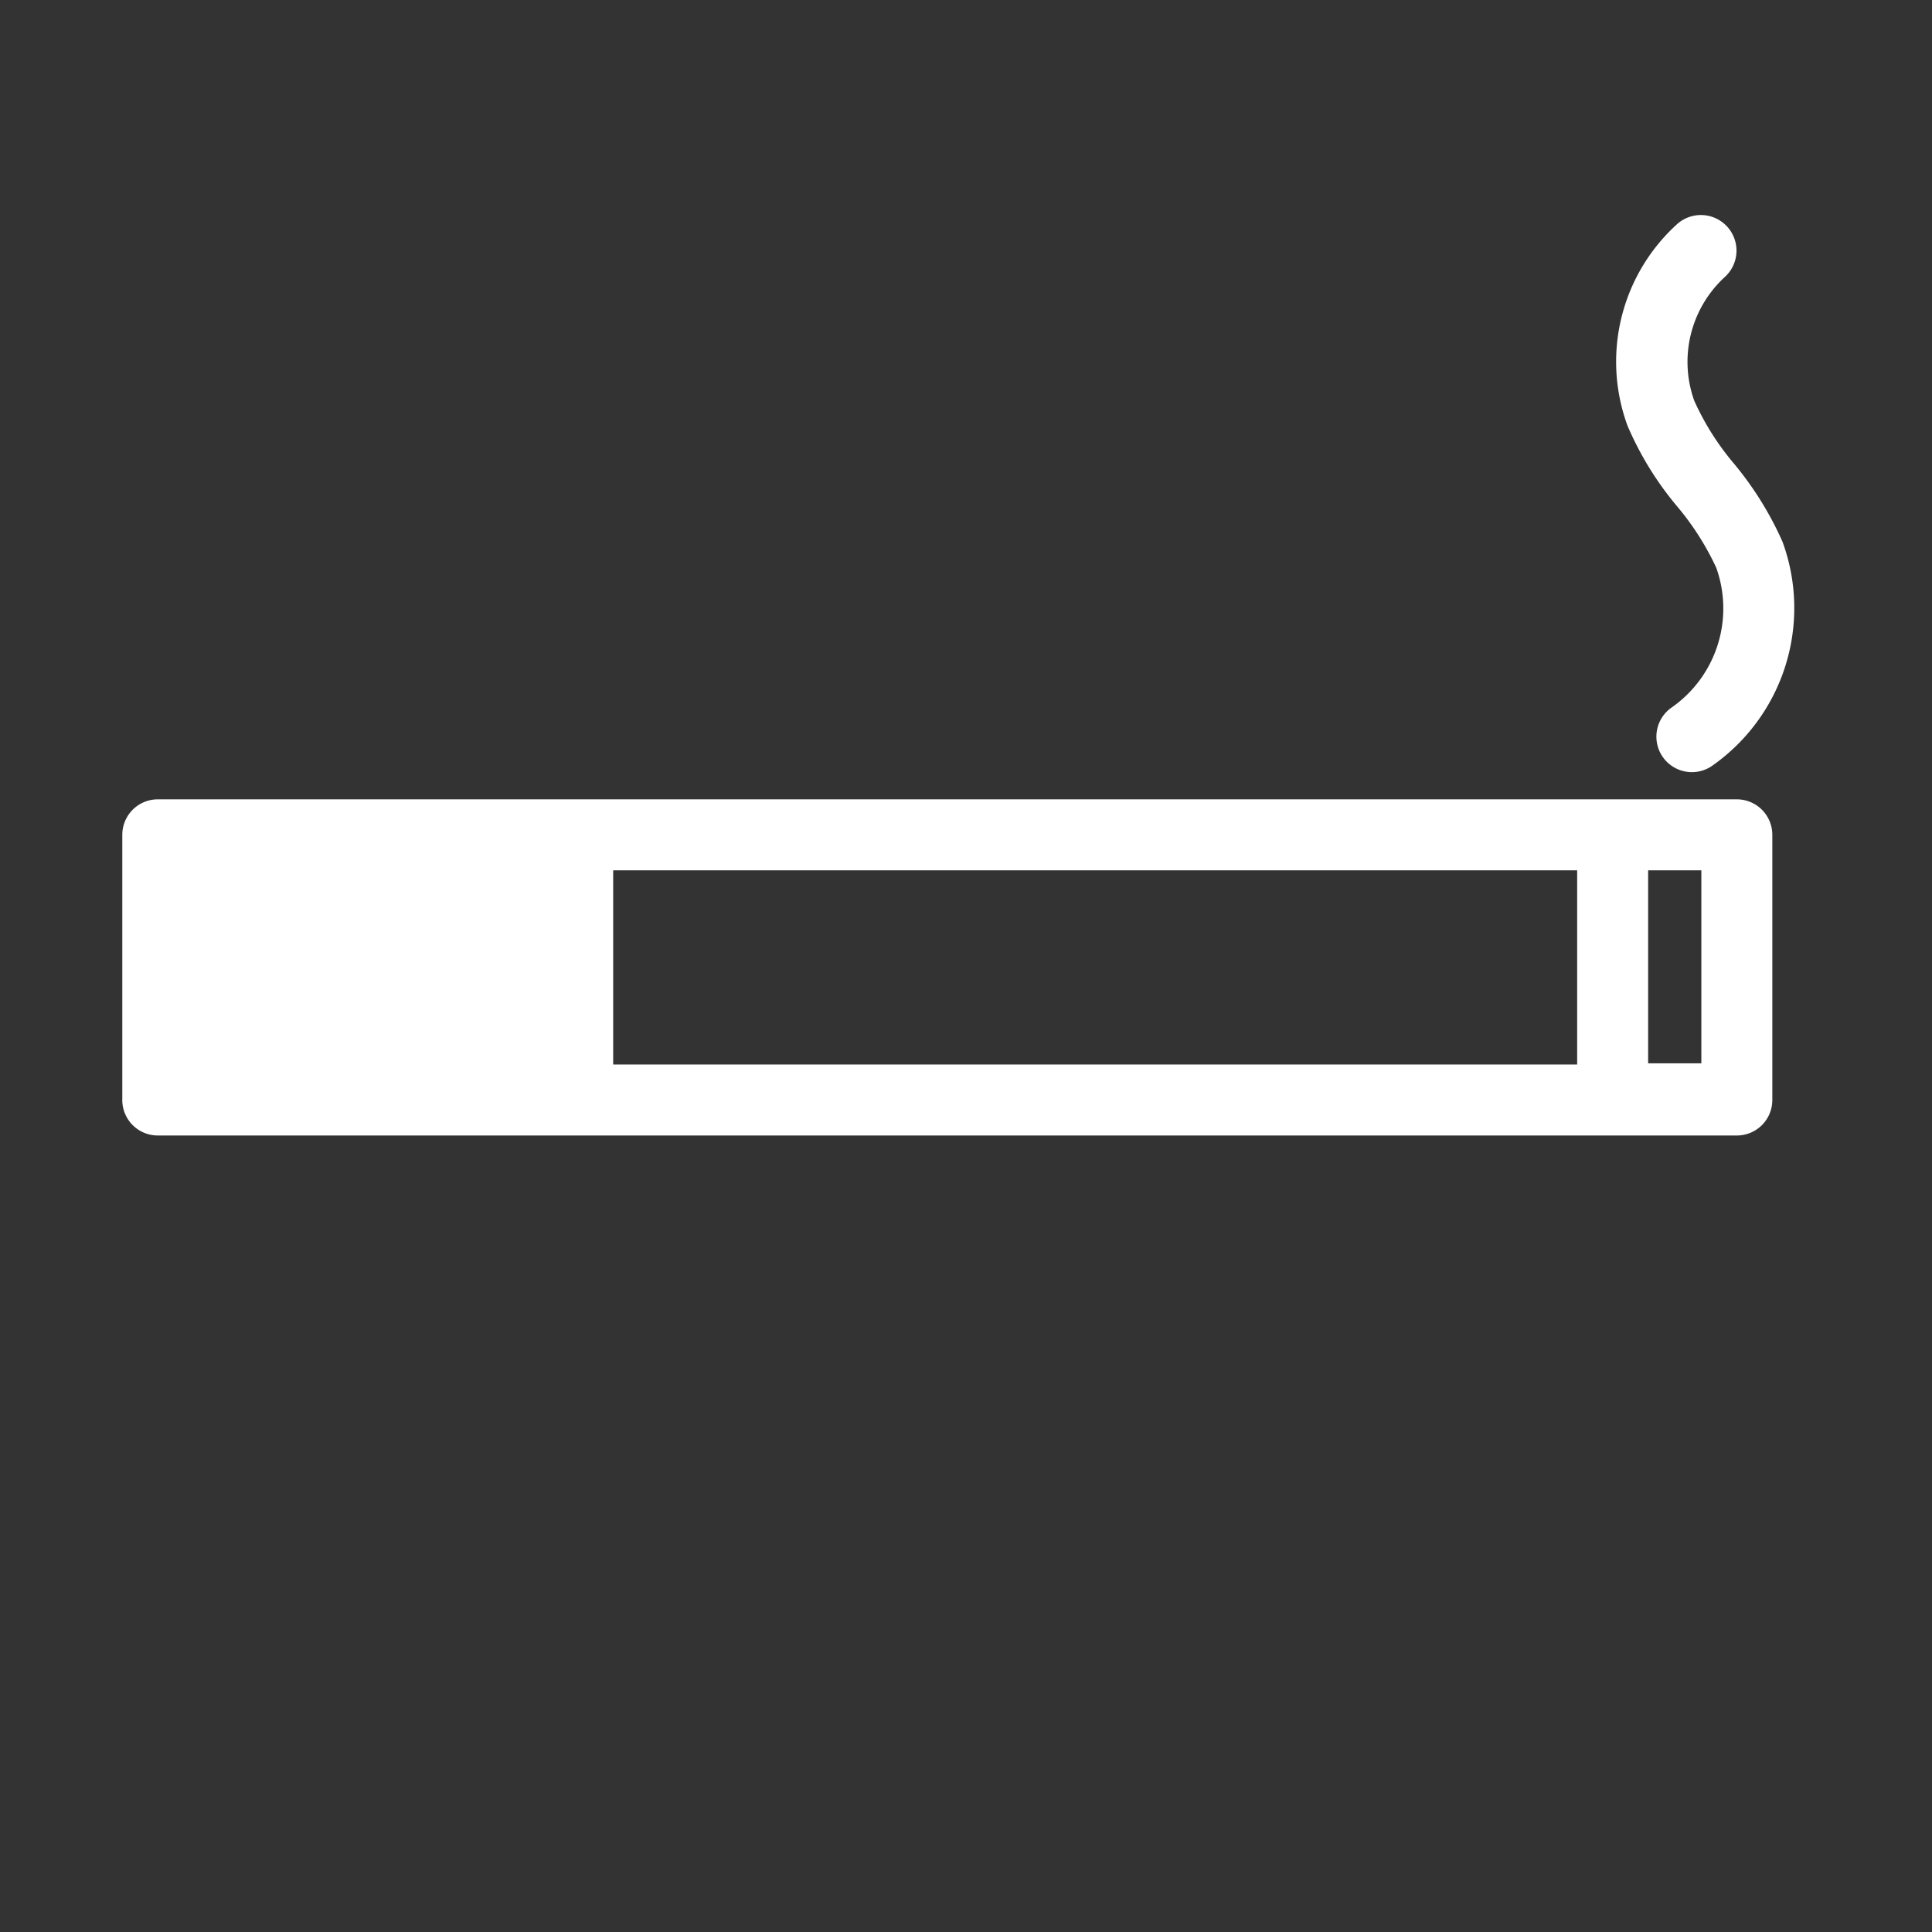
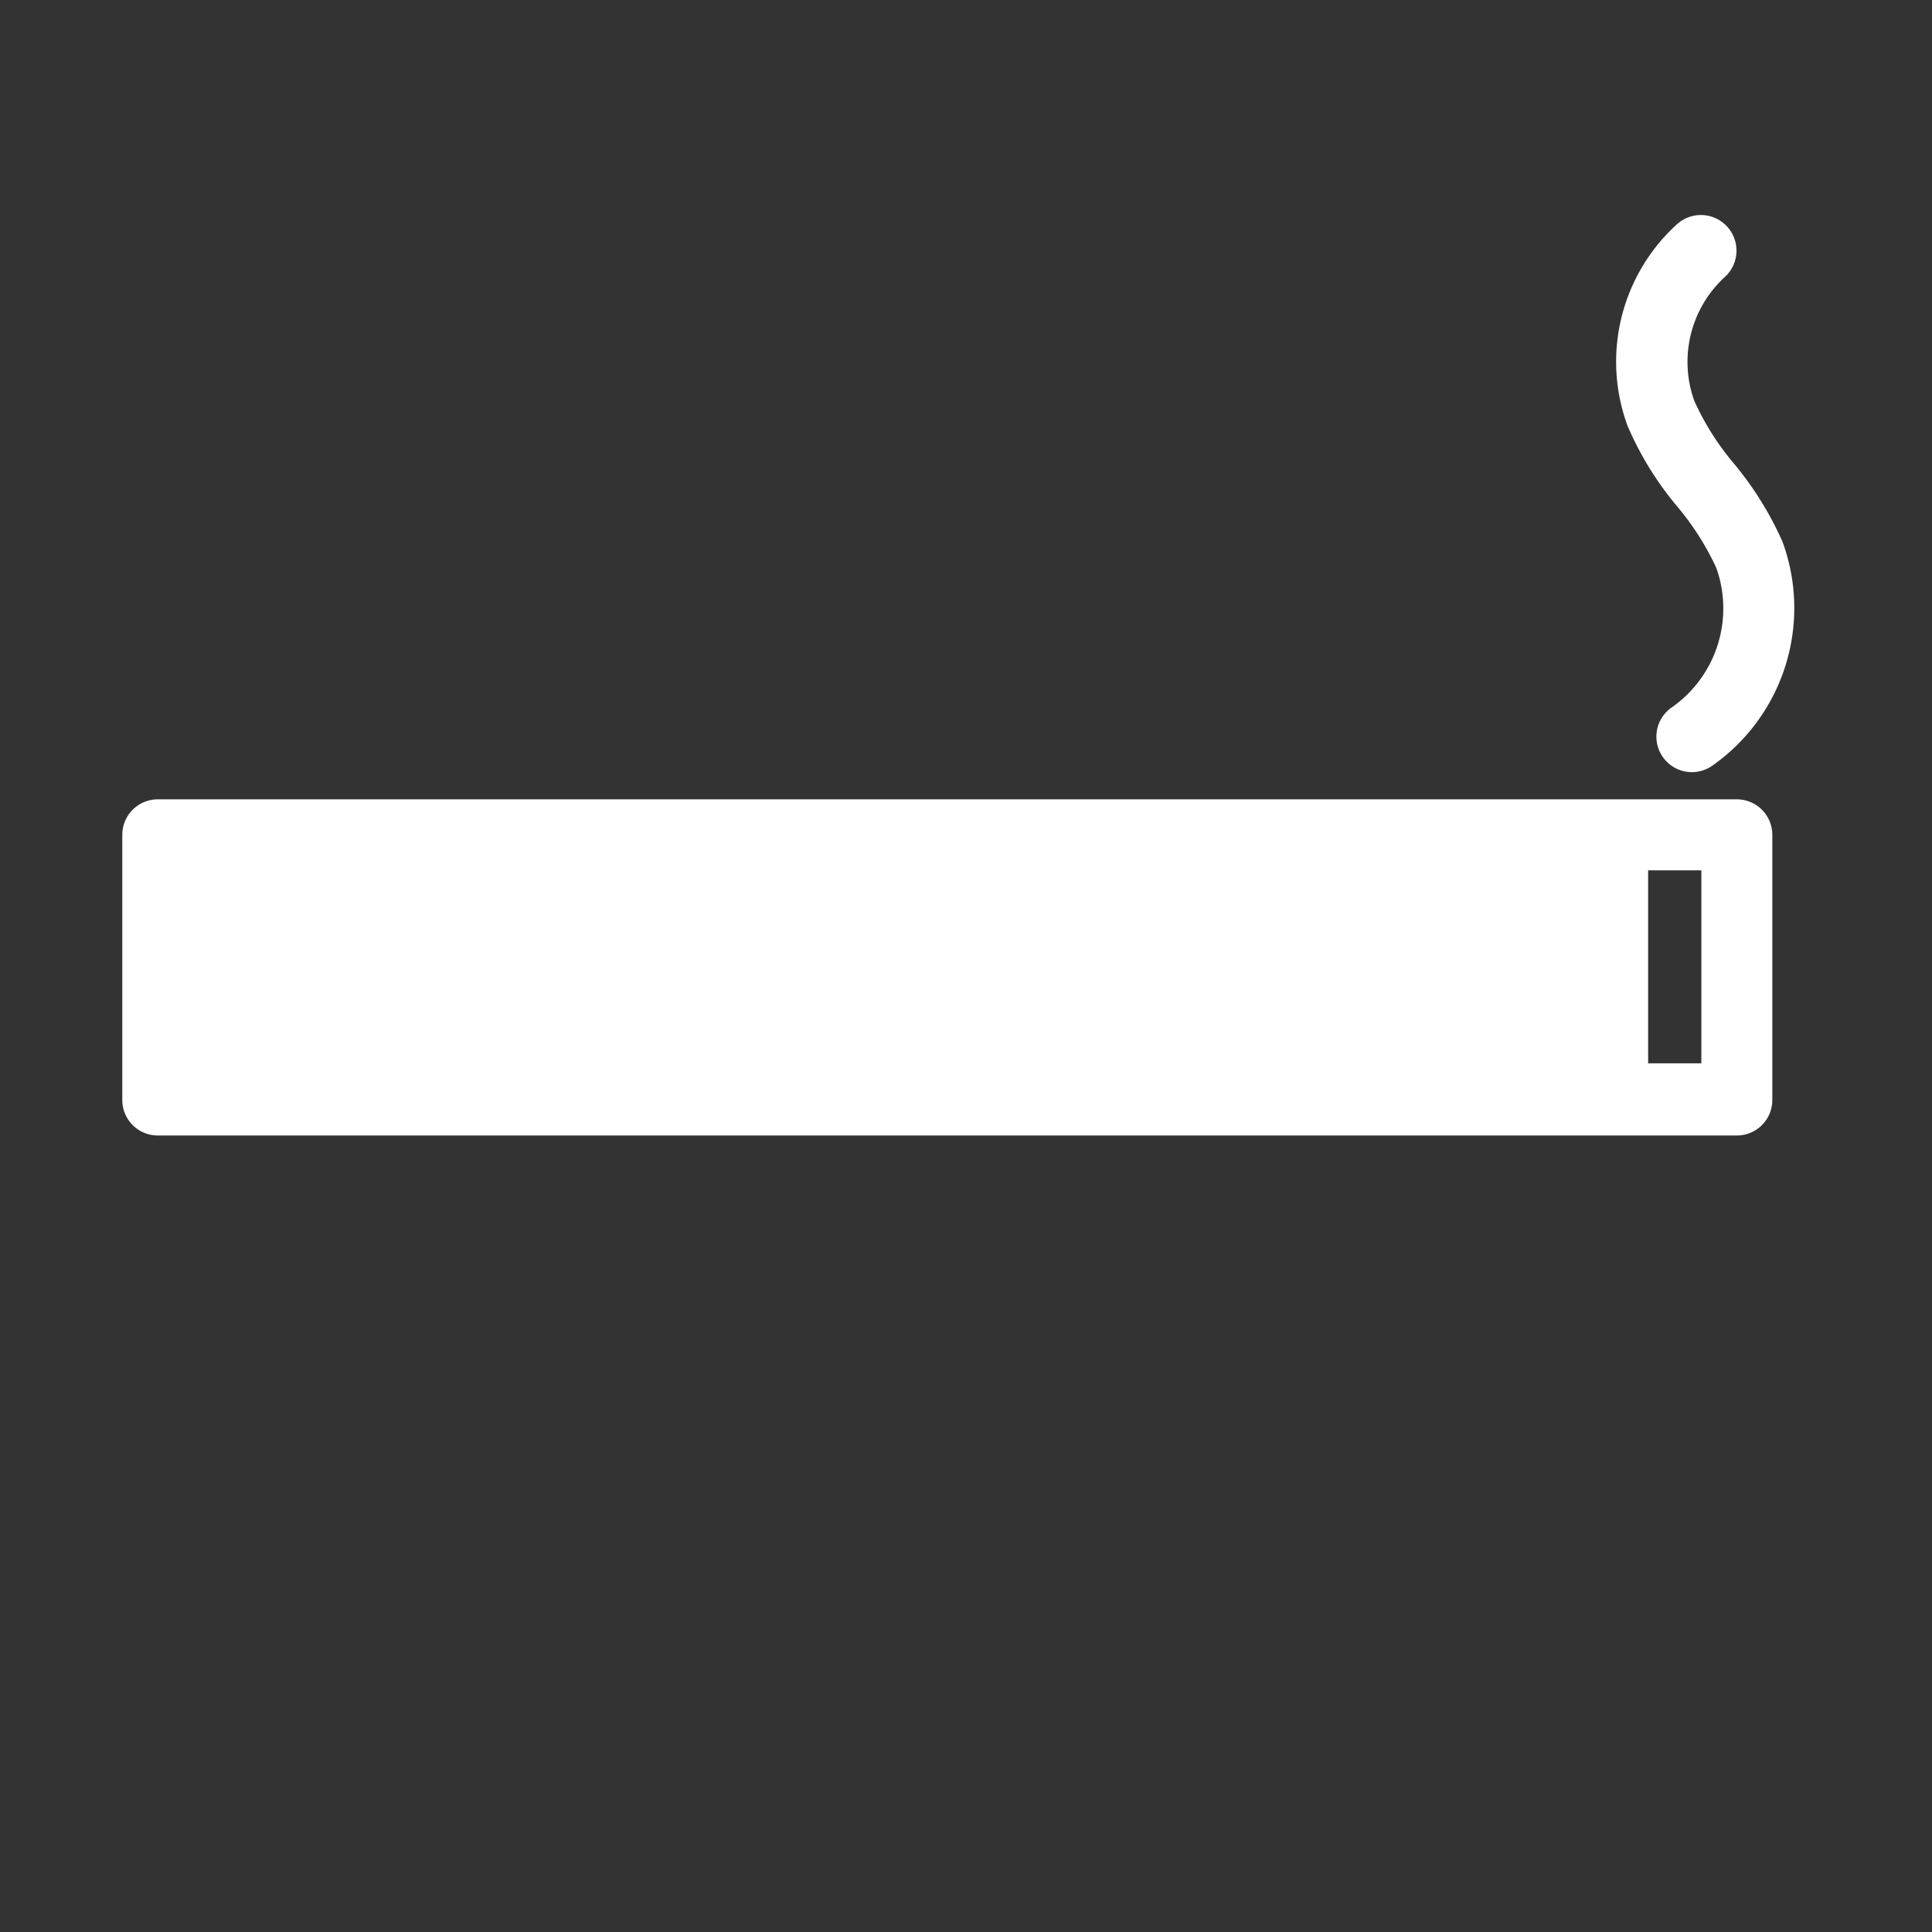
<svg xmlns="http://www.w3.org/2000/svg" id="Capa_1" data-name="Capa 1" viewBox="0 0 81.67 81.67">
  <rect x="0" y="0" width="81.67" height="81.67" fill="#333333" stroke="none" />
  <defs>
    <style>.cls-1{fill:#fff;}</style>
  </defs>
  <title>Plan de travail 1</title>
-   <path class="cls-1" d="M73.42,33.79H6.67a1.5,1.5,0,0,0-1.5,1.5V46.45A1.5,1.5,0,0,0,6.67,48H73.42a1.5,1.5,0,0,0,1.5-1.5V35.29A1.5,1.5,0,0,0,73.42,33.79Zm-47.5,3H66.67V45H25.92Zm46,8.16H69.67V36.79h2.25ZM68.8,18a7.85,7.85,0,0,1,2.1-8.53,1.5,1.5,0,0,1,2,2.25,4.87,4.87,0,0,0-1.28,5.22,11.24,11.24,0,0,0,1.68,2.66,14.09,14.09,0,0,1,2.05,3.3,8.14,8.14,0,0,1-3,9.49,1.5,1.5,0,1,1-1.66-2.5A5.11,5.11,0,0,0,72.55,24a11.61,11.61,0,0,0-1.65-2.59A13.61,13.61,0,0,1,68.8,18Z" />
+   <path class="cls-1" d="M73.42,33.79H6.67a1.5,1.5,0,0,0-1.5,1.5V46.45A1.5,1.5,0,0,0,6.67,48H73.42a1.5,1.5,0,0,0,1.5-1.5V35.29A1.5,1.5,0,0,0,73.42,33.79Zm-47.5,3V45H25.92Zm46,8.16H69.67V36.79h2.25ZM68.8,18a7.85,7.85,0,0,1,2.1-8.53,1.5,1.5,0,0,1,2,2.25,4.87,4.87,0,0,0-1.28,5.22,11.24,11.24,0,0,0,1.68,2.66,14.09,14.09,0,0,1,2.05,3.3,8.14,8.14,0,0,1-3,9.49,1.5,1.5,0,1,1-1.66-2.5A5.11,5.11,0,0,0,72.55,24a11.61,11.61,0,0,0-1.65-2.59A13.61,13.61,0,0,1,68.8,18Z" />
</svg>